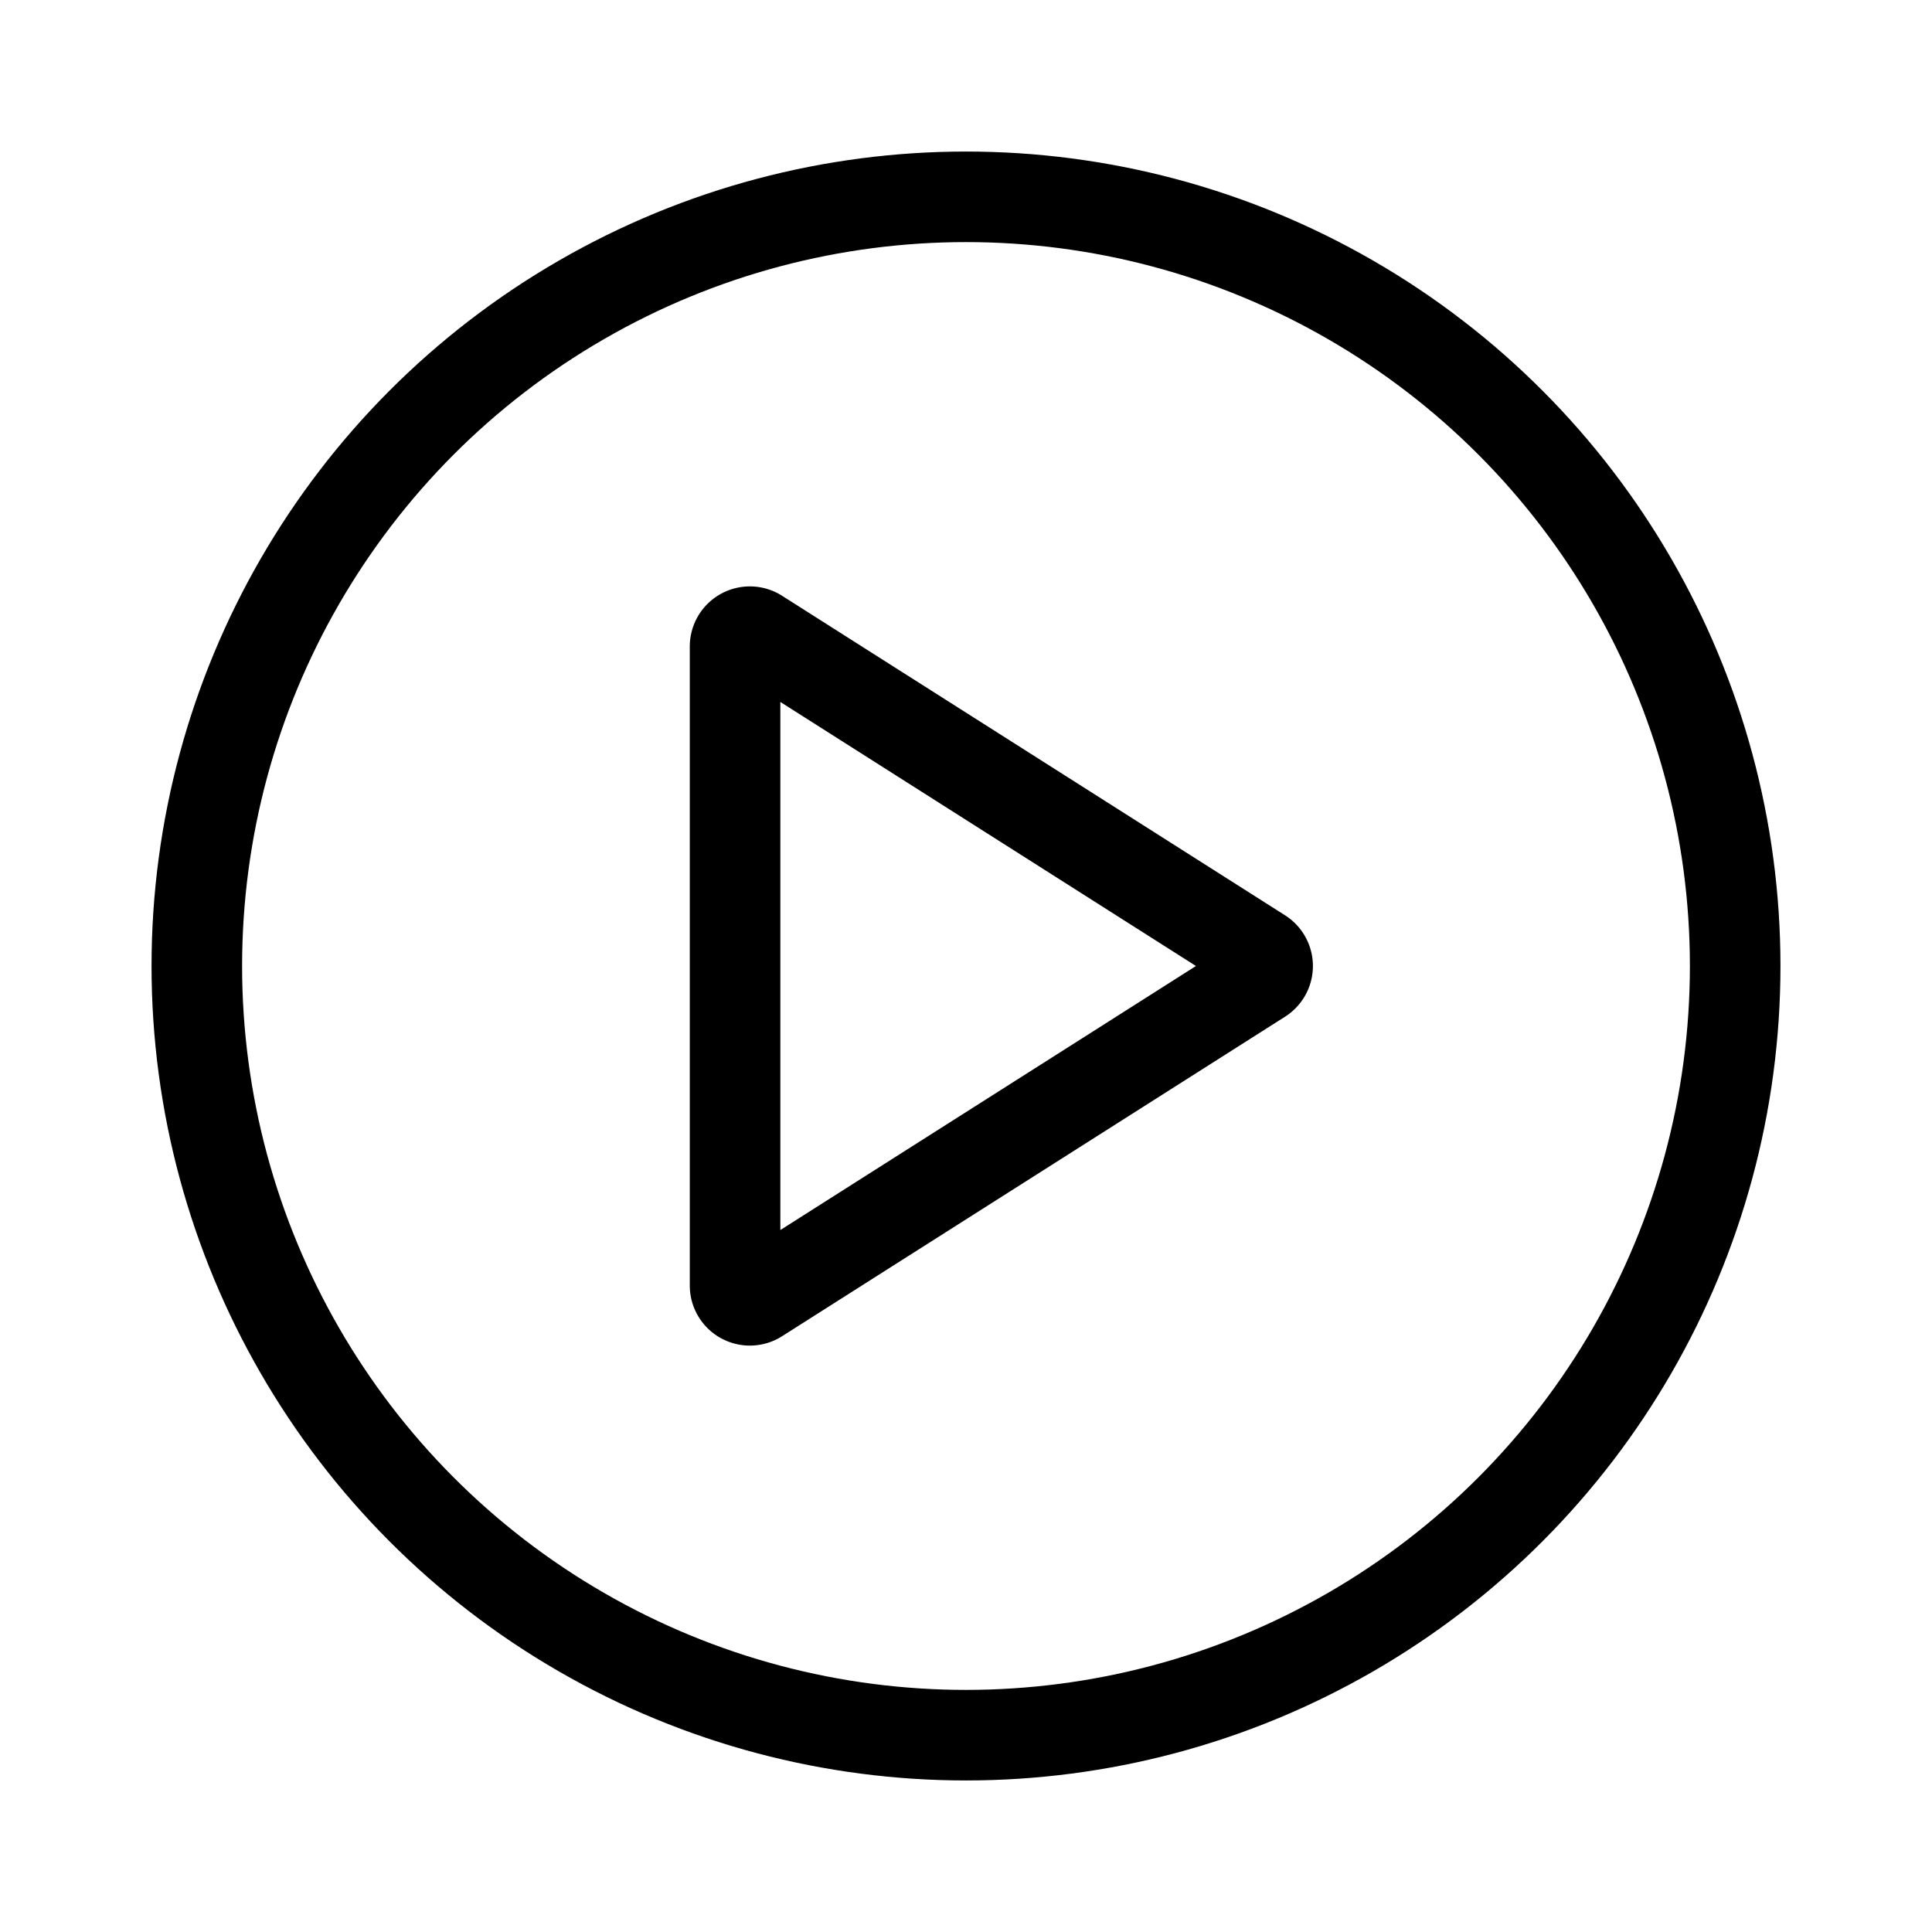
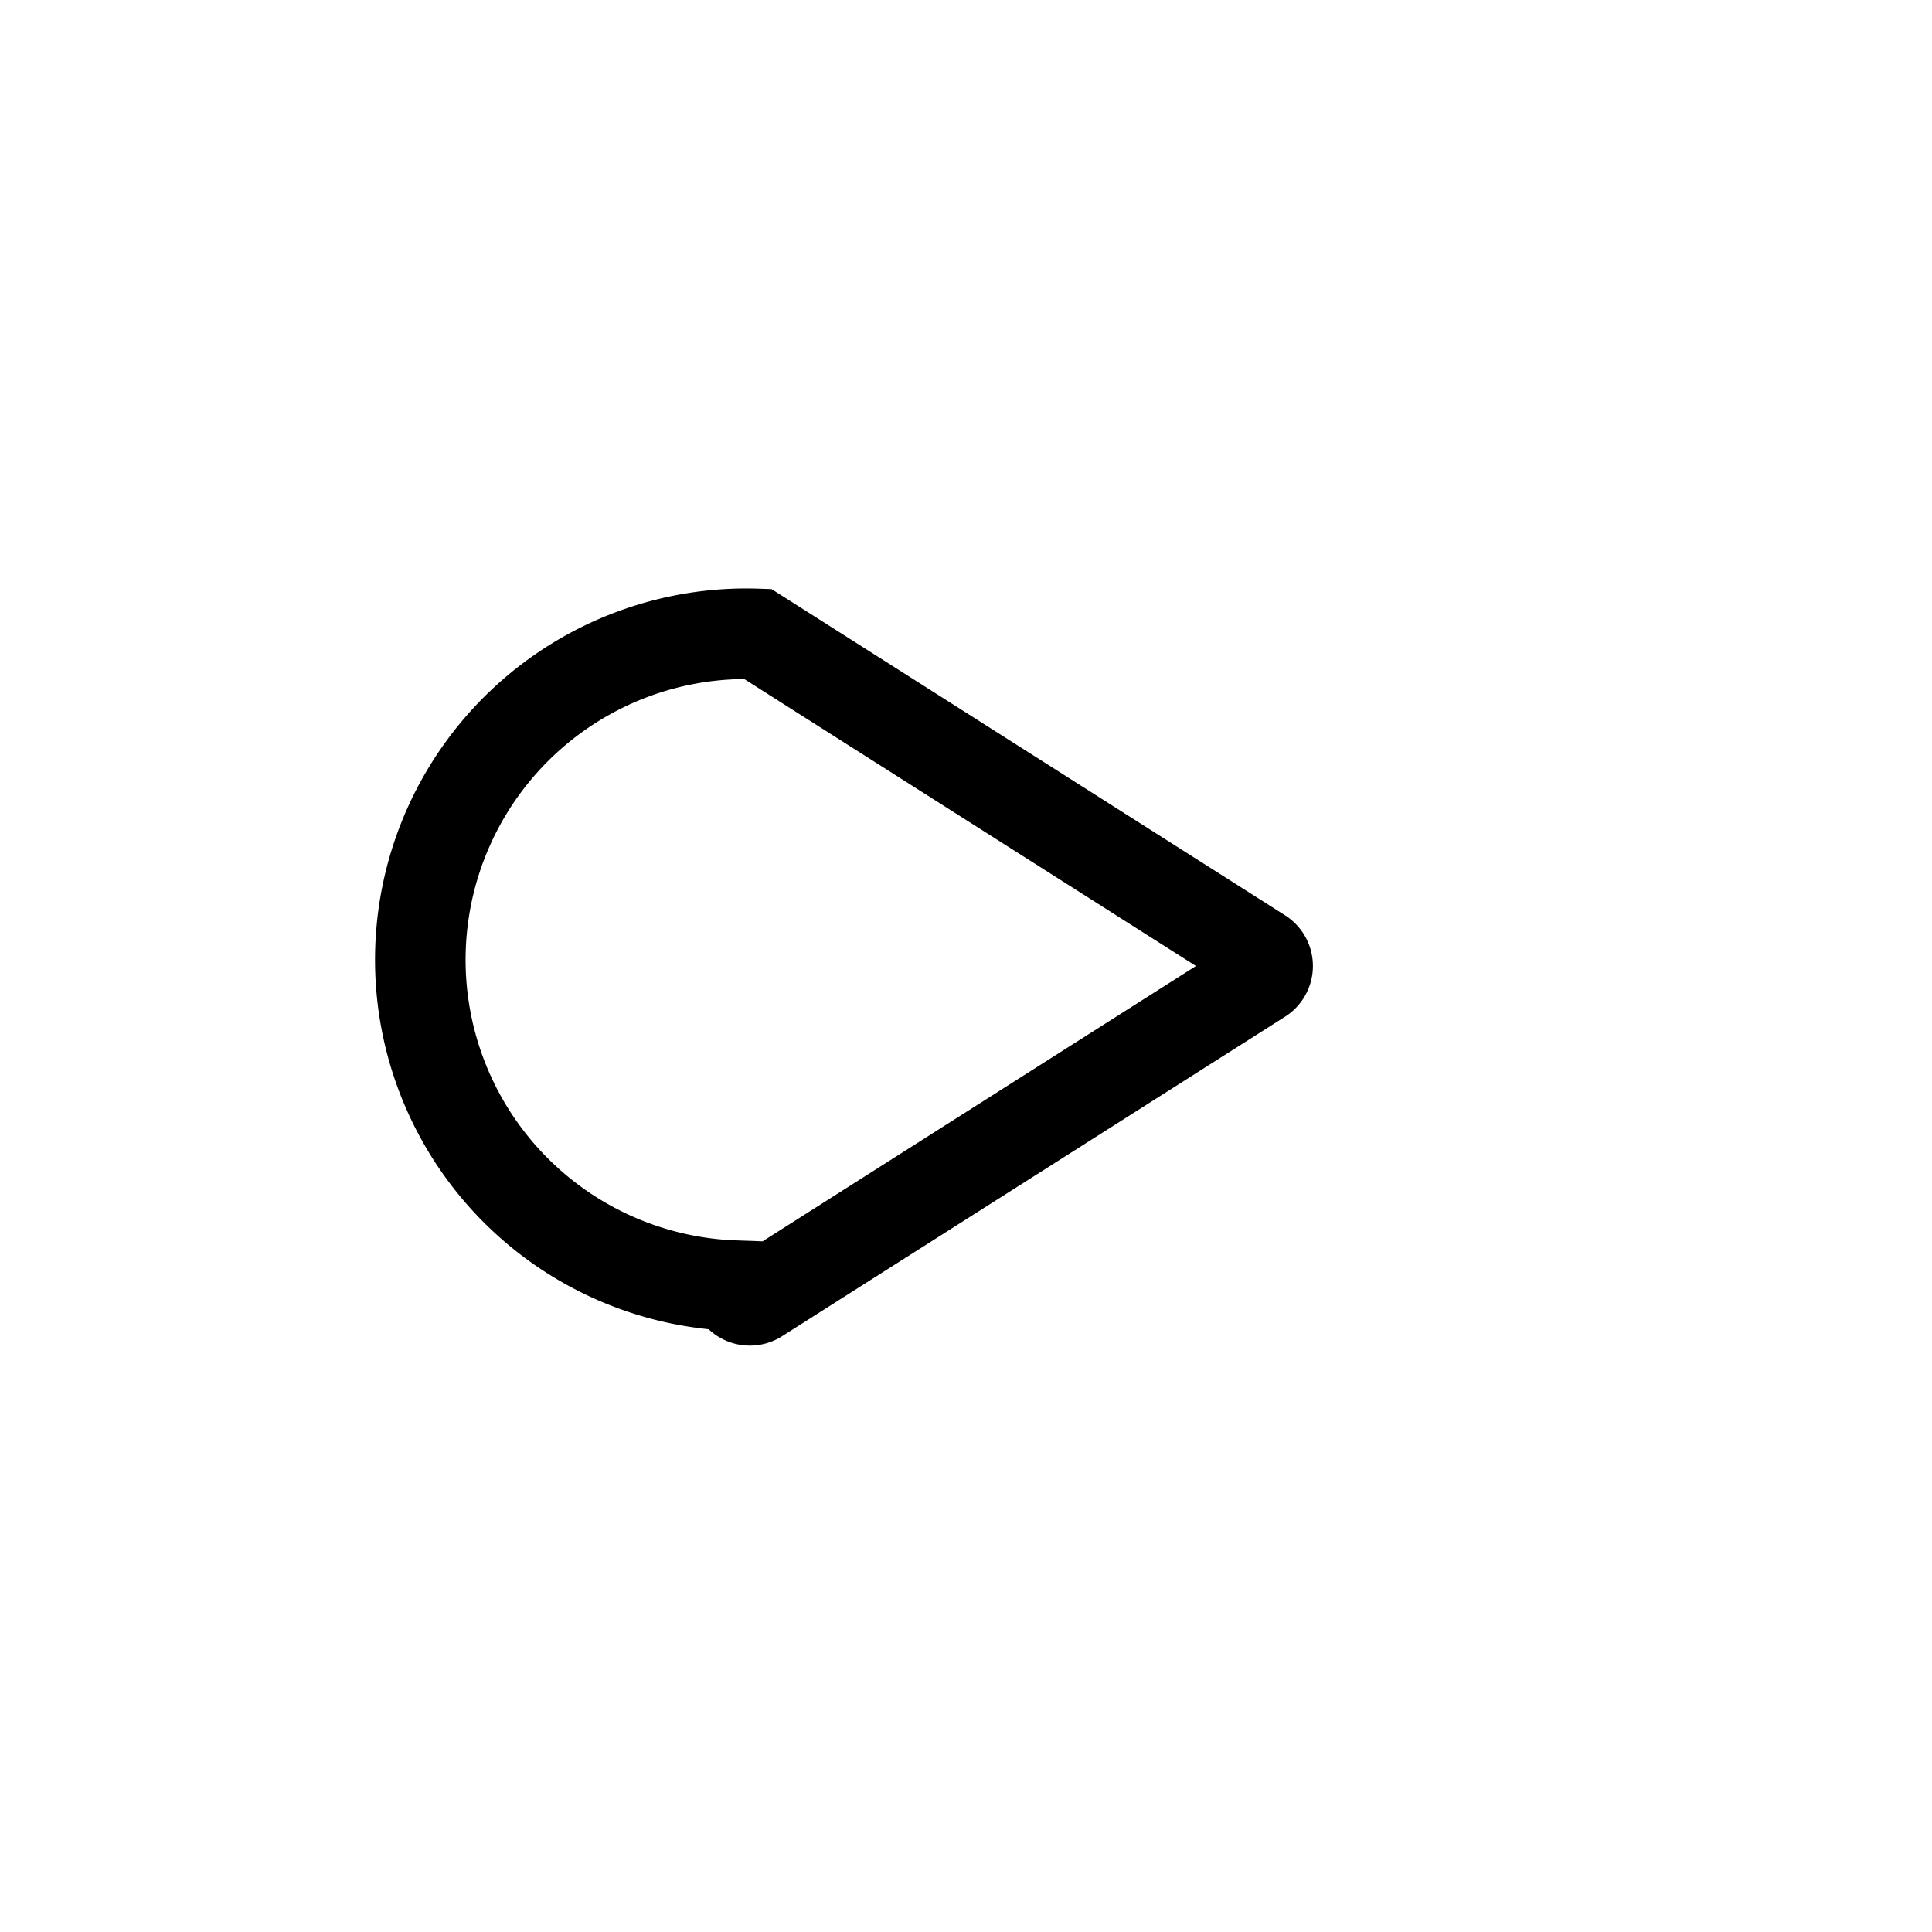
<svg xmlns="http://www.w3.org/2000/svg" width="800px" height="800px" viewBox="0 0 64 64" stroke-width="3" stroke="#000000" fill="none">
-   <path d="M24.35,42.59V21.41A.49.49,0,0,1,25.1,21L41.77,31.59a.49.49,0,0,1,0,.82L25.1,43A.49.49,0,0,1,24.35,42.59Z" />
-   <circle cx="32" cy="32" r="25.48" />
+   <path d="M24.35,42.59A.49.49,0,0,1,25.1,21L41.77,31.59a.49.49,0,0,1,0,.82L25.1,43A.49.49,0,0,1,24.35,42.59Z" />
</svg>